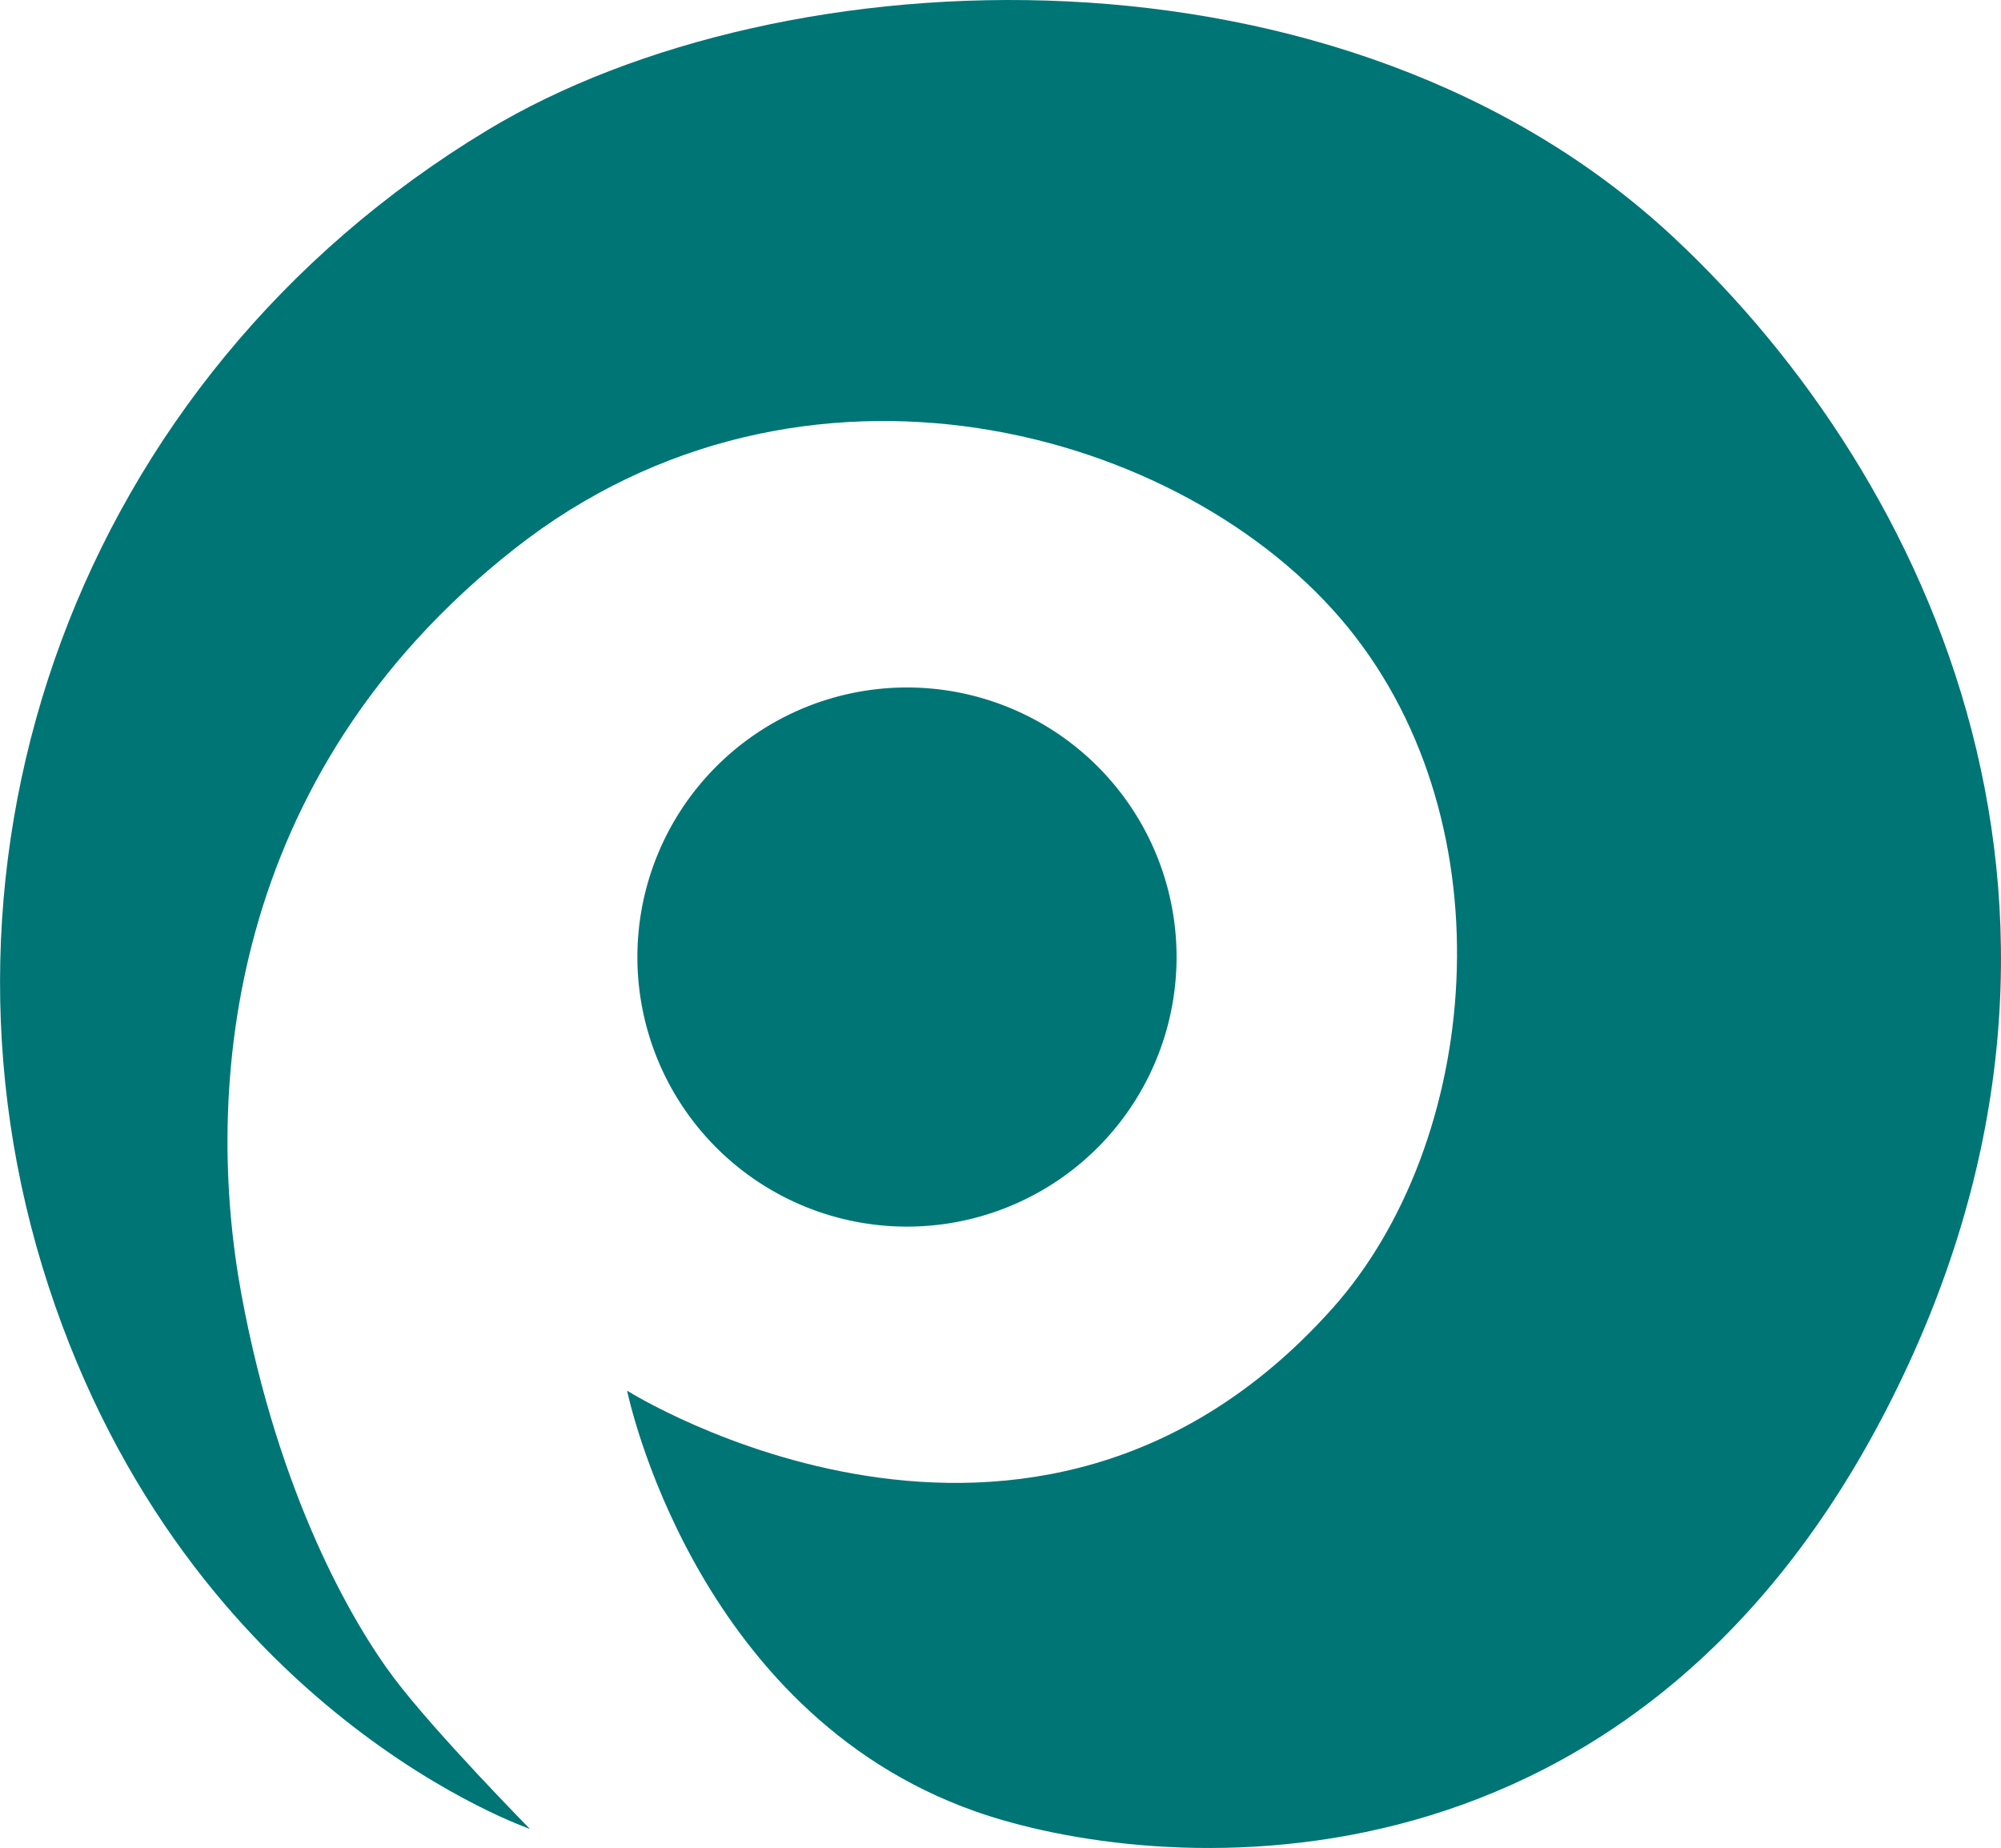
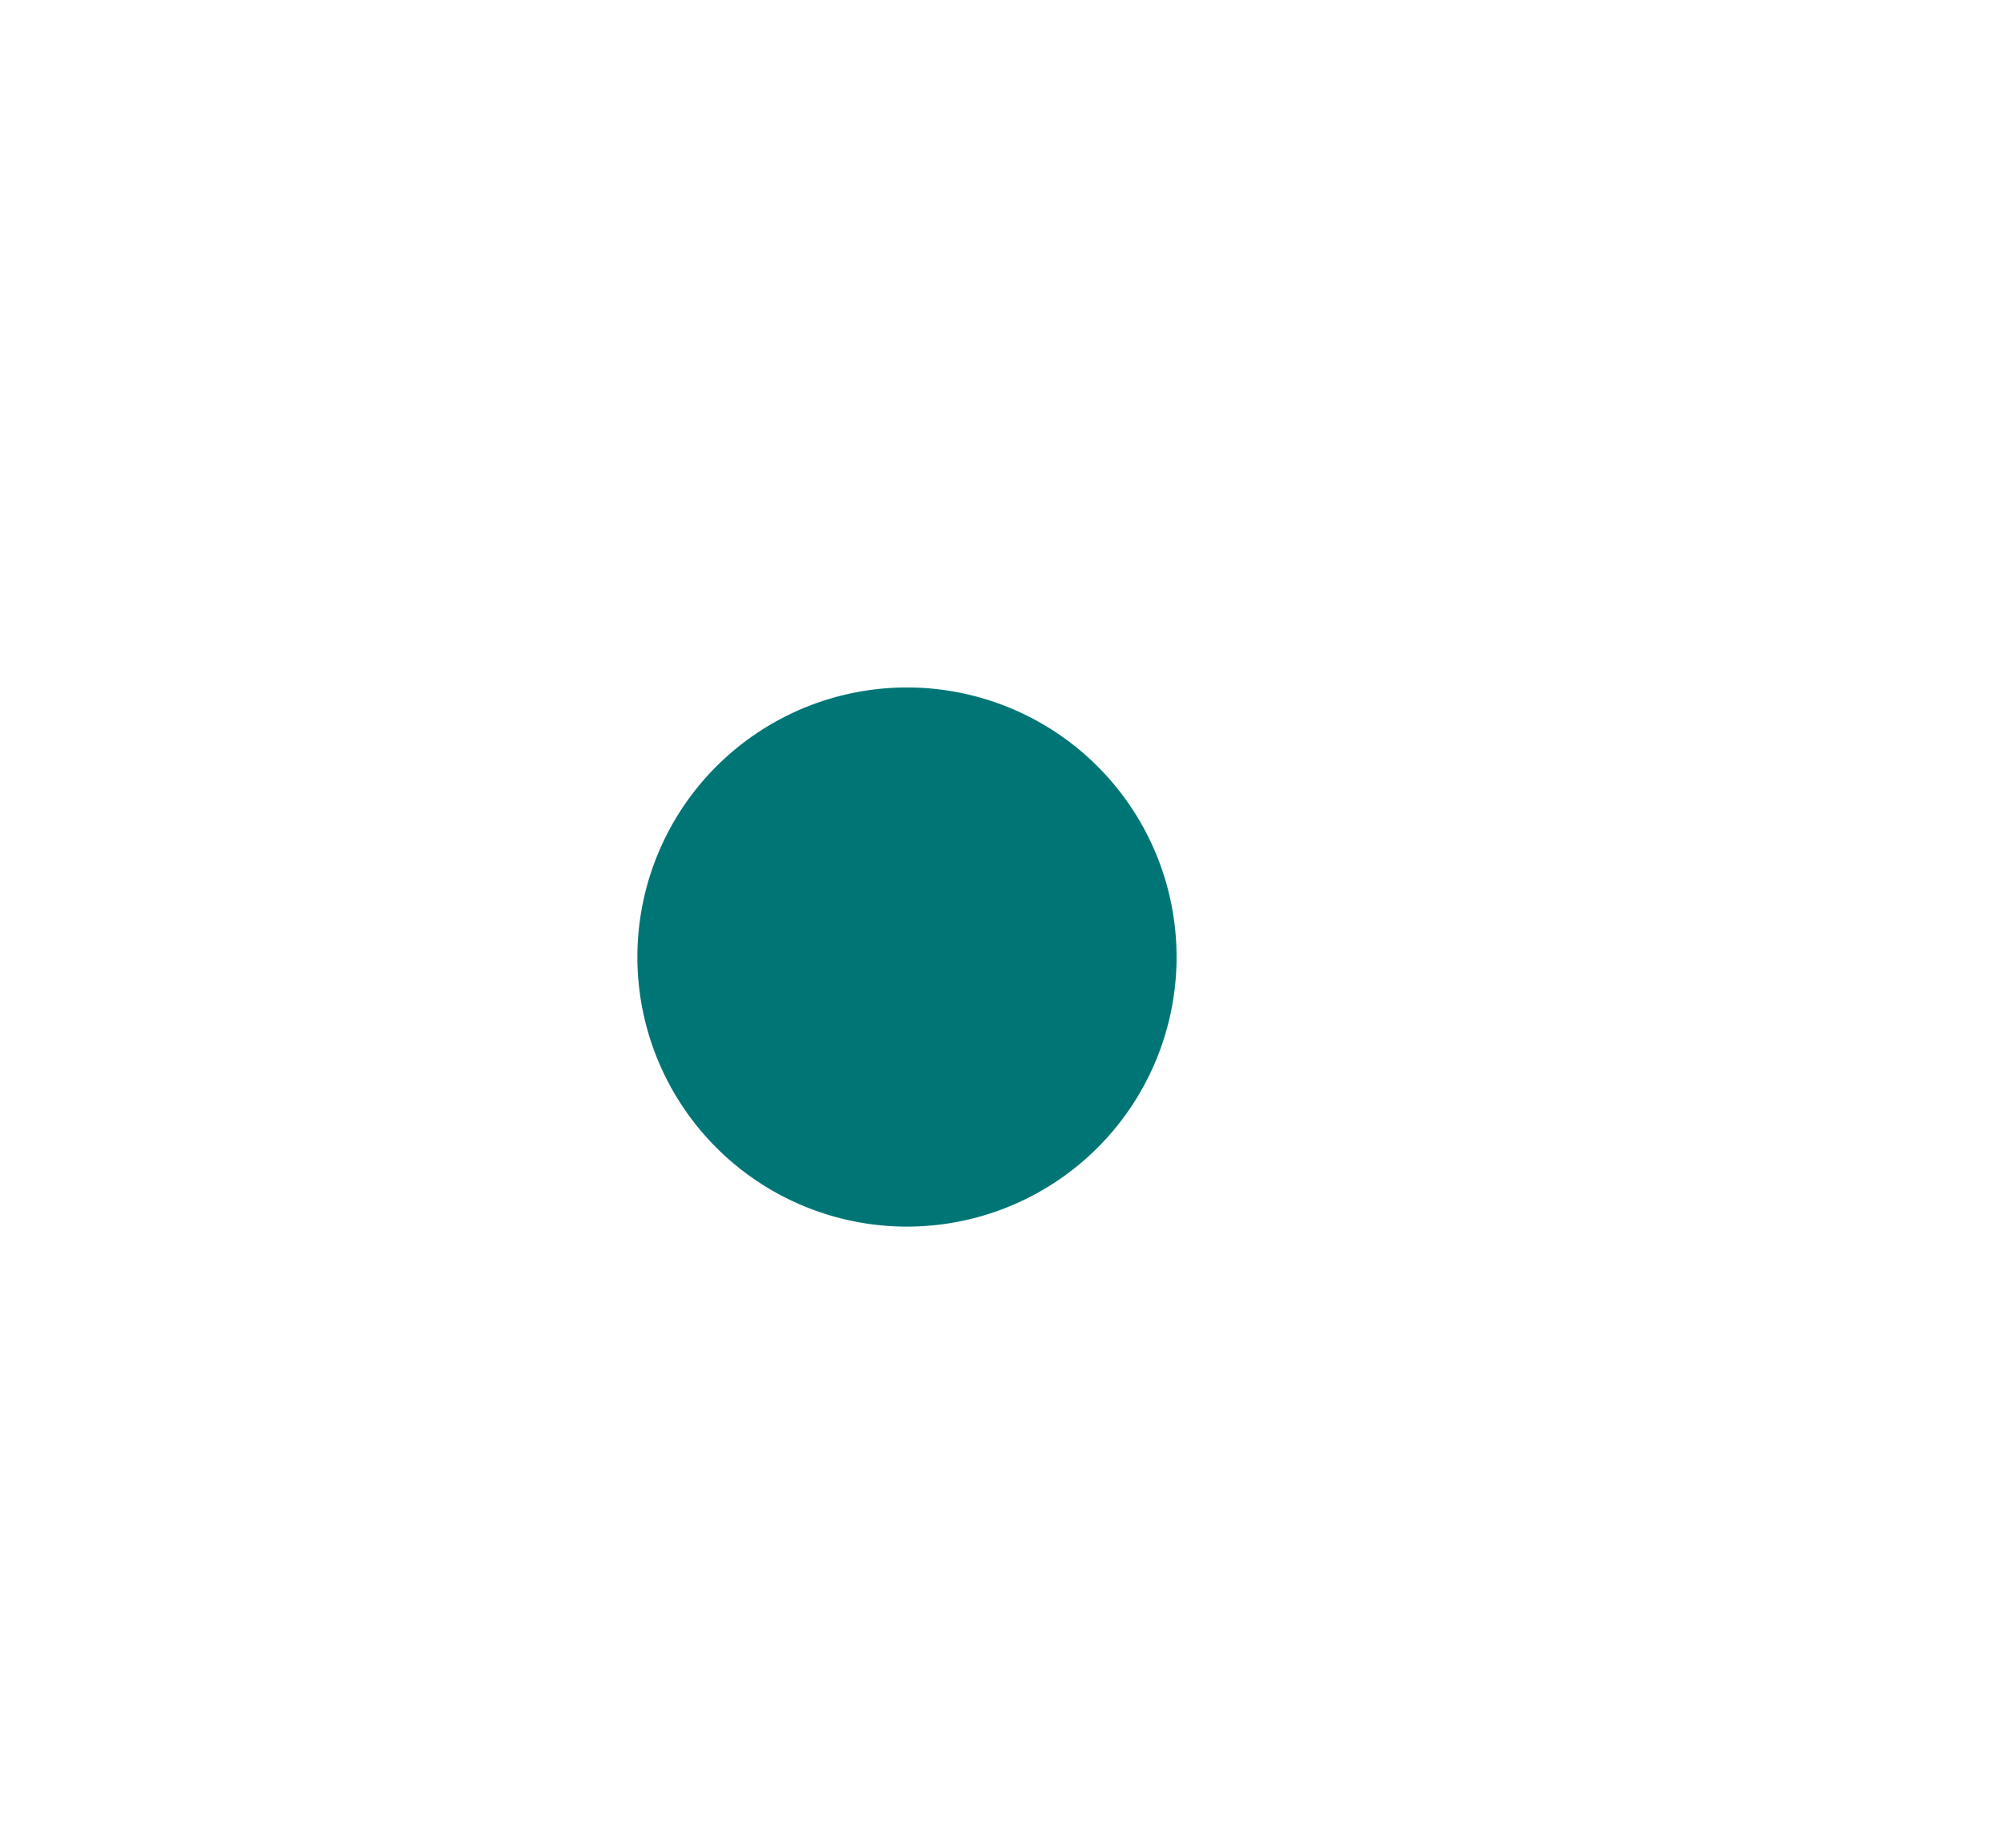
<svg xmlns="http://www.w3.org/2000/svg" viewBox="0 0 1010.34 933.15">
  <defs>
    <style>.cls-1{fill:#007576;}</style>
  </defs>
  <title>Recurso 1</title>
  <g id="Capa_2" data-name="Capa 2">
    <g id="Capa_1-2" data-name="Capa 1">
-       <path class="cls-1" d="M267.58,923.53c2,.57-172.24-57.5-243.1-274.12C-46,433.78,38.24,191.18,246.13,65.7c149.12-90,432.58-101.43,599.16,54.4C975.49,241.9,1079.71,464,952.76,711.2,820.15,969.38,580,945.47,492.64,914.72c-143.07-50.37-176-212.49-176-212.49s203.91,128.51,356-41.41c74.55-83.28,90-243.15,8.06-343.91S405.33,162.42,259.57,277.28,103.06,551.33,121.87,653.43,178.3,820,199.11,847.55s68.47,76,68.47,76" />
      <path class="cls-1" d="M594.07,483.26A136.12,136.12,0,1,1,458,347.14,136.12,136.12,0,0,1,594.07,483.26" />
    </g>
  </g>
</svg>